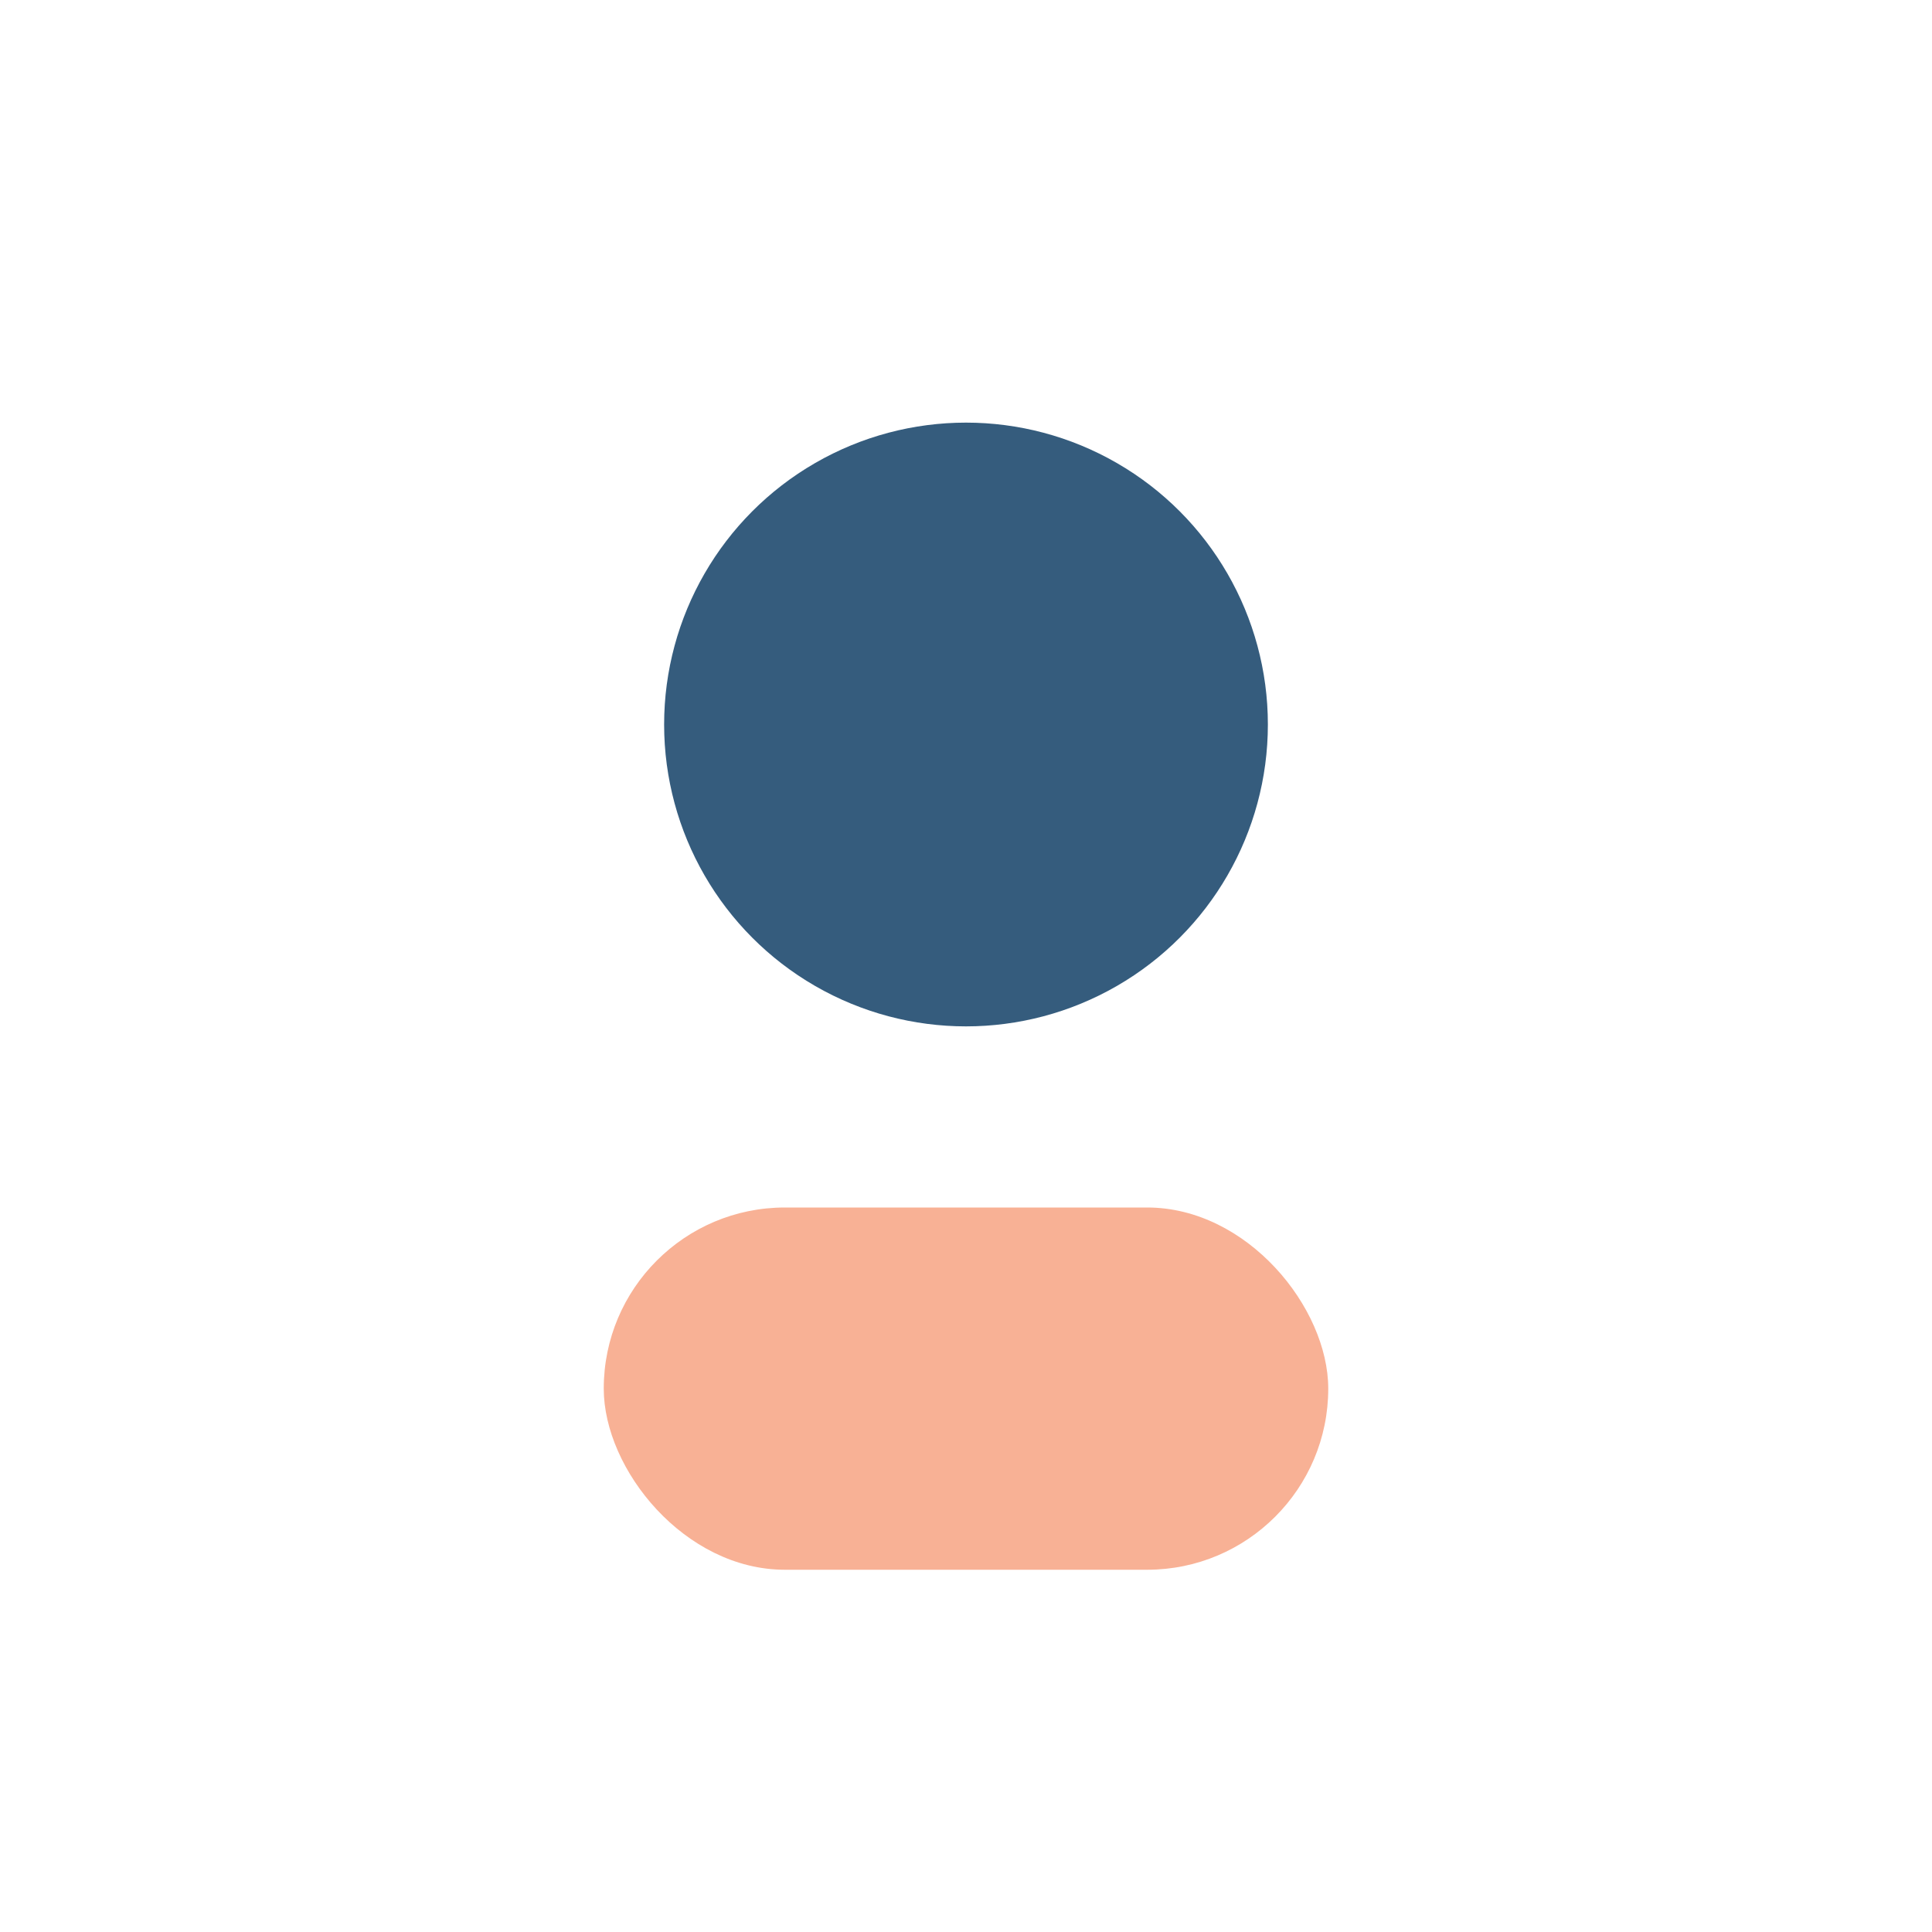
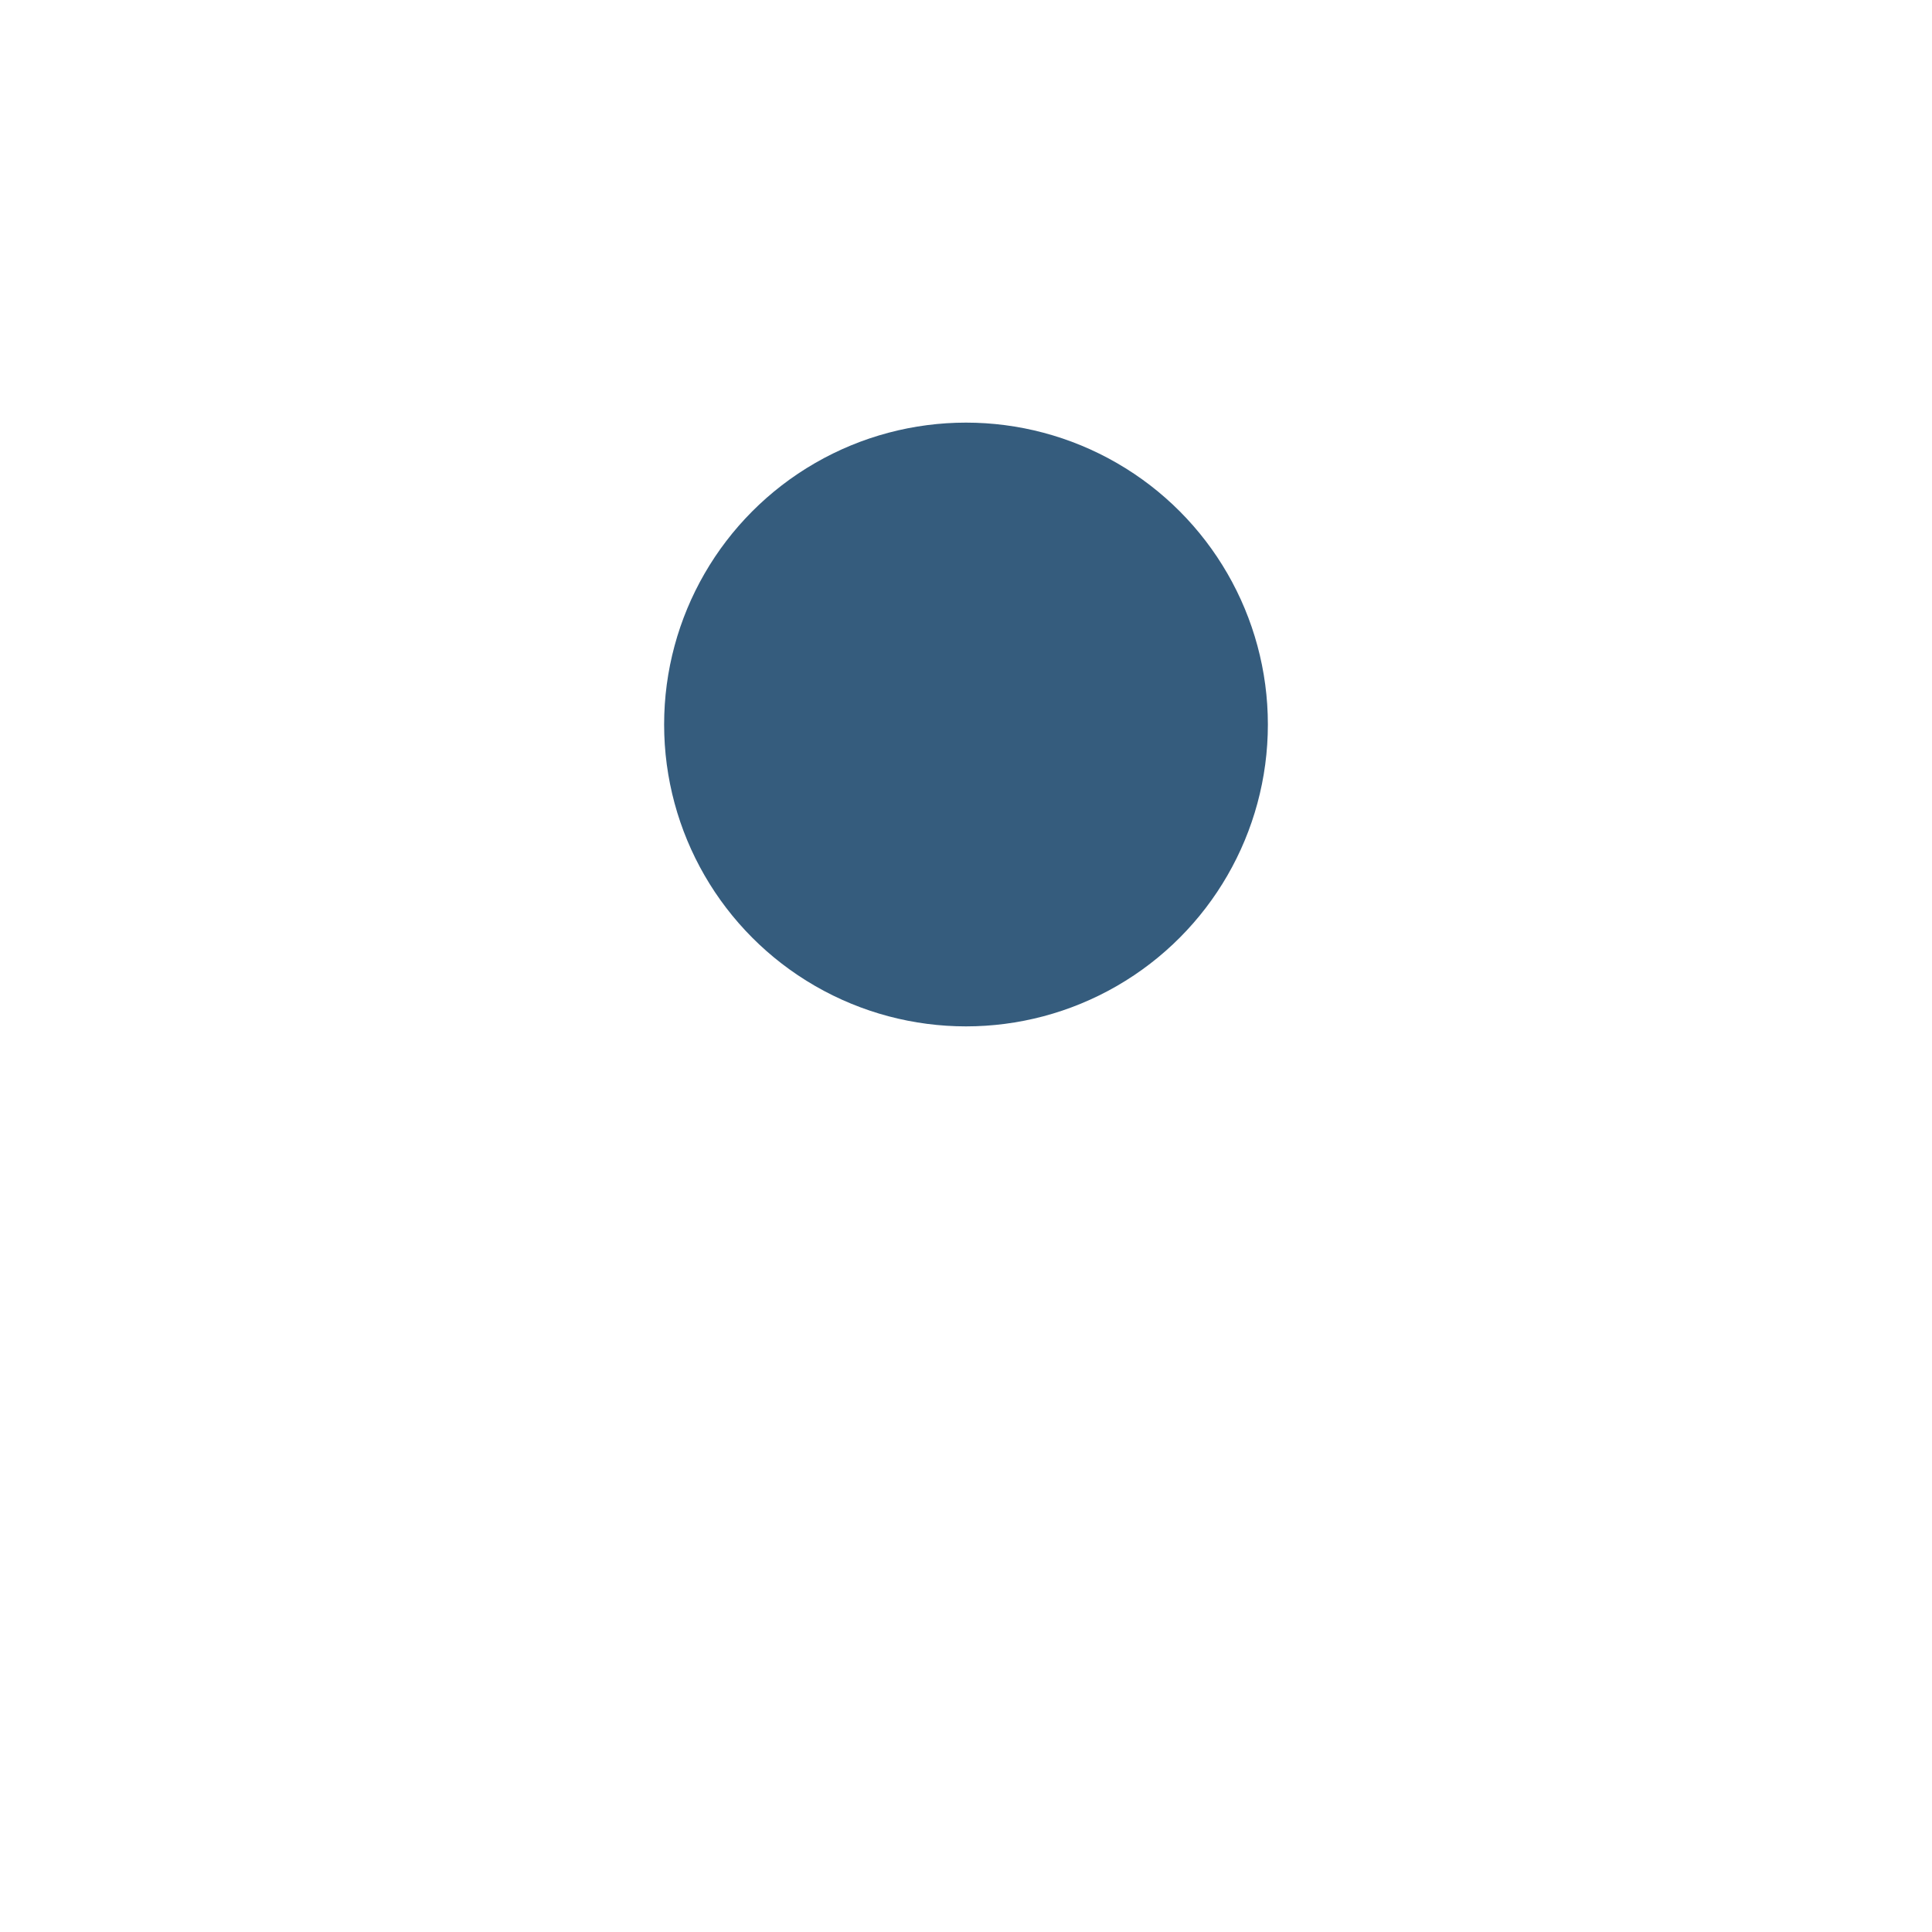
<svg xmlns="http://www.w3.org/2000/svg" viewBox="0 0 32 32" width="32" height="32">
  <circle cx="16" cy="12" r="5" fill="#355C7D" />
-   <rect x="10" y="20" width="12" height="6" rx="3" fill="#F8B195" />
</svg>